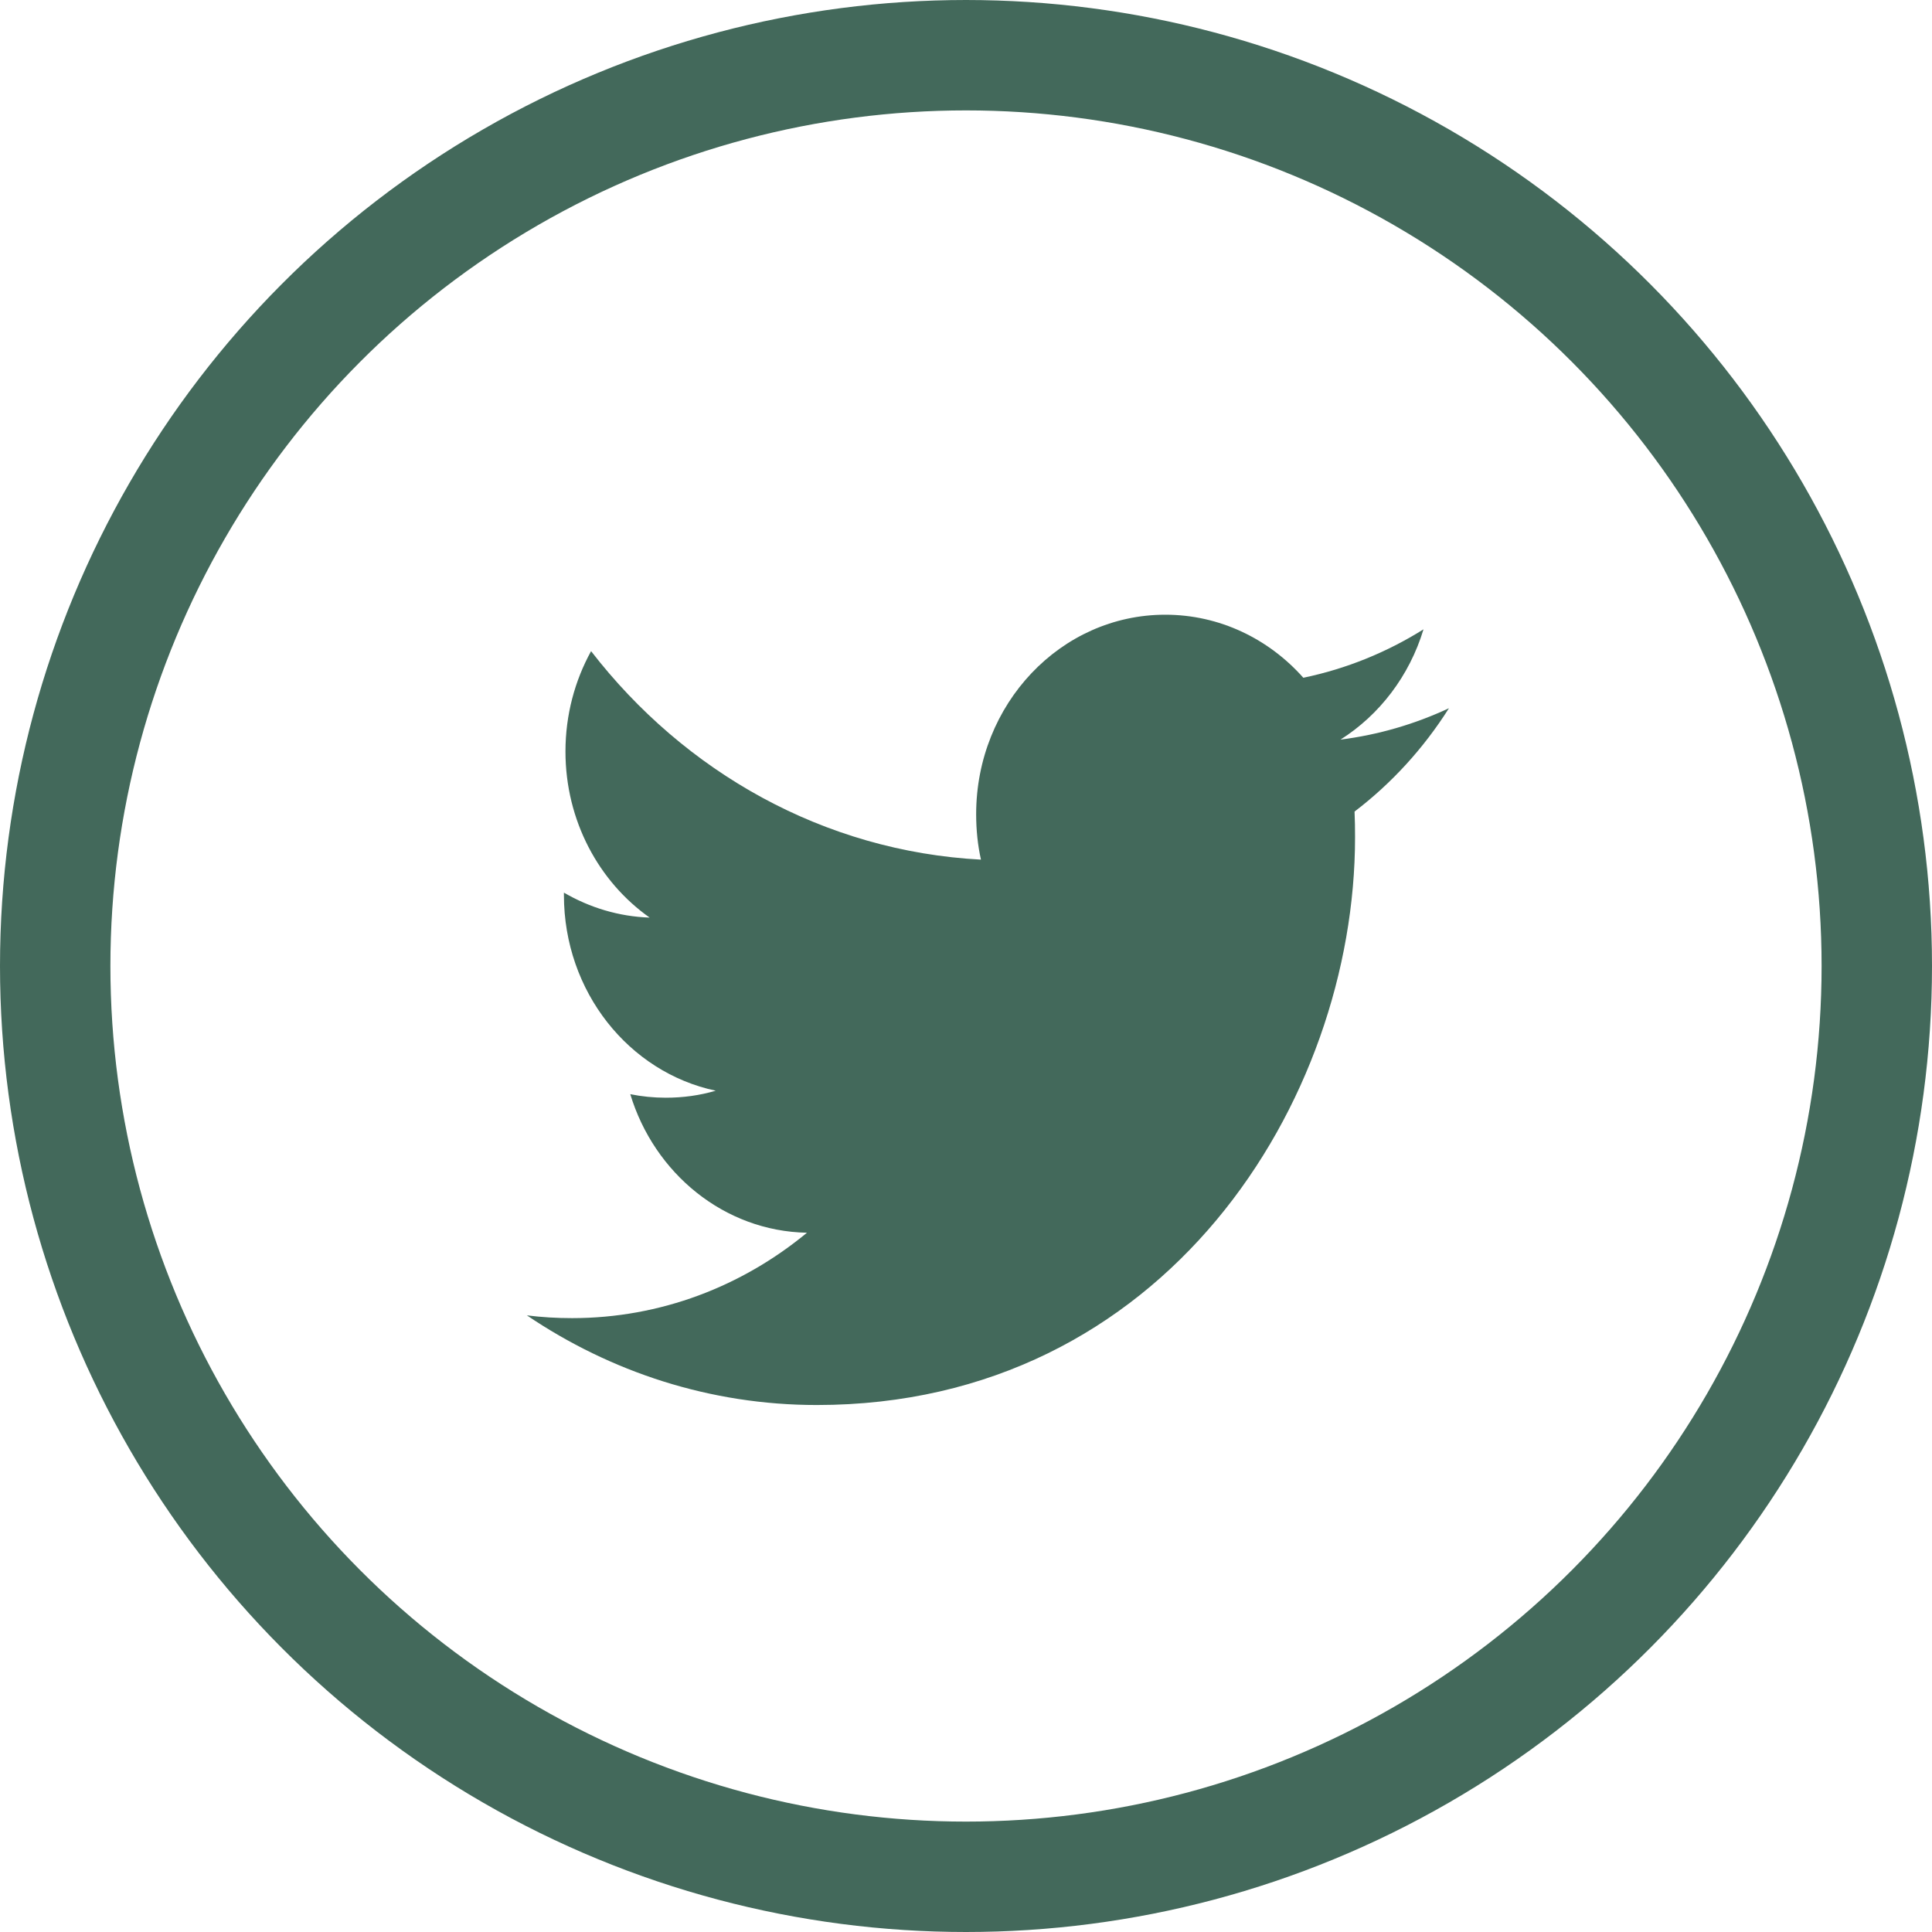
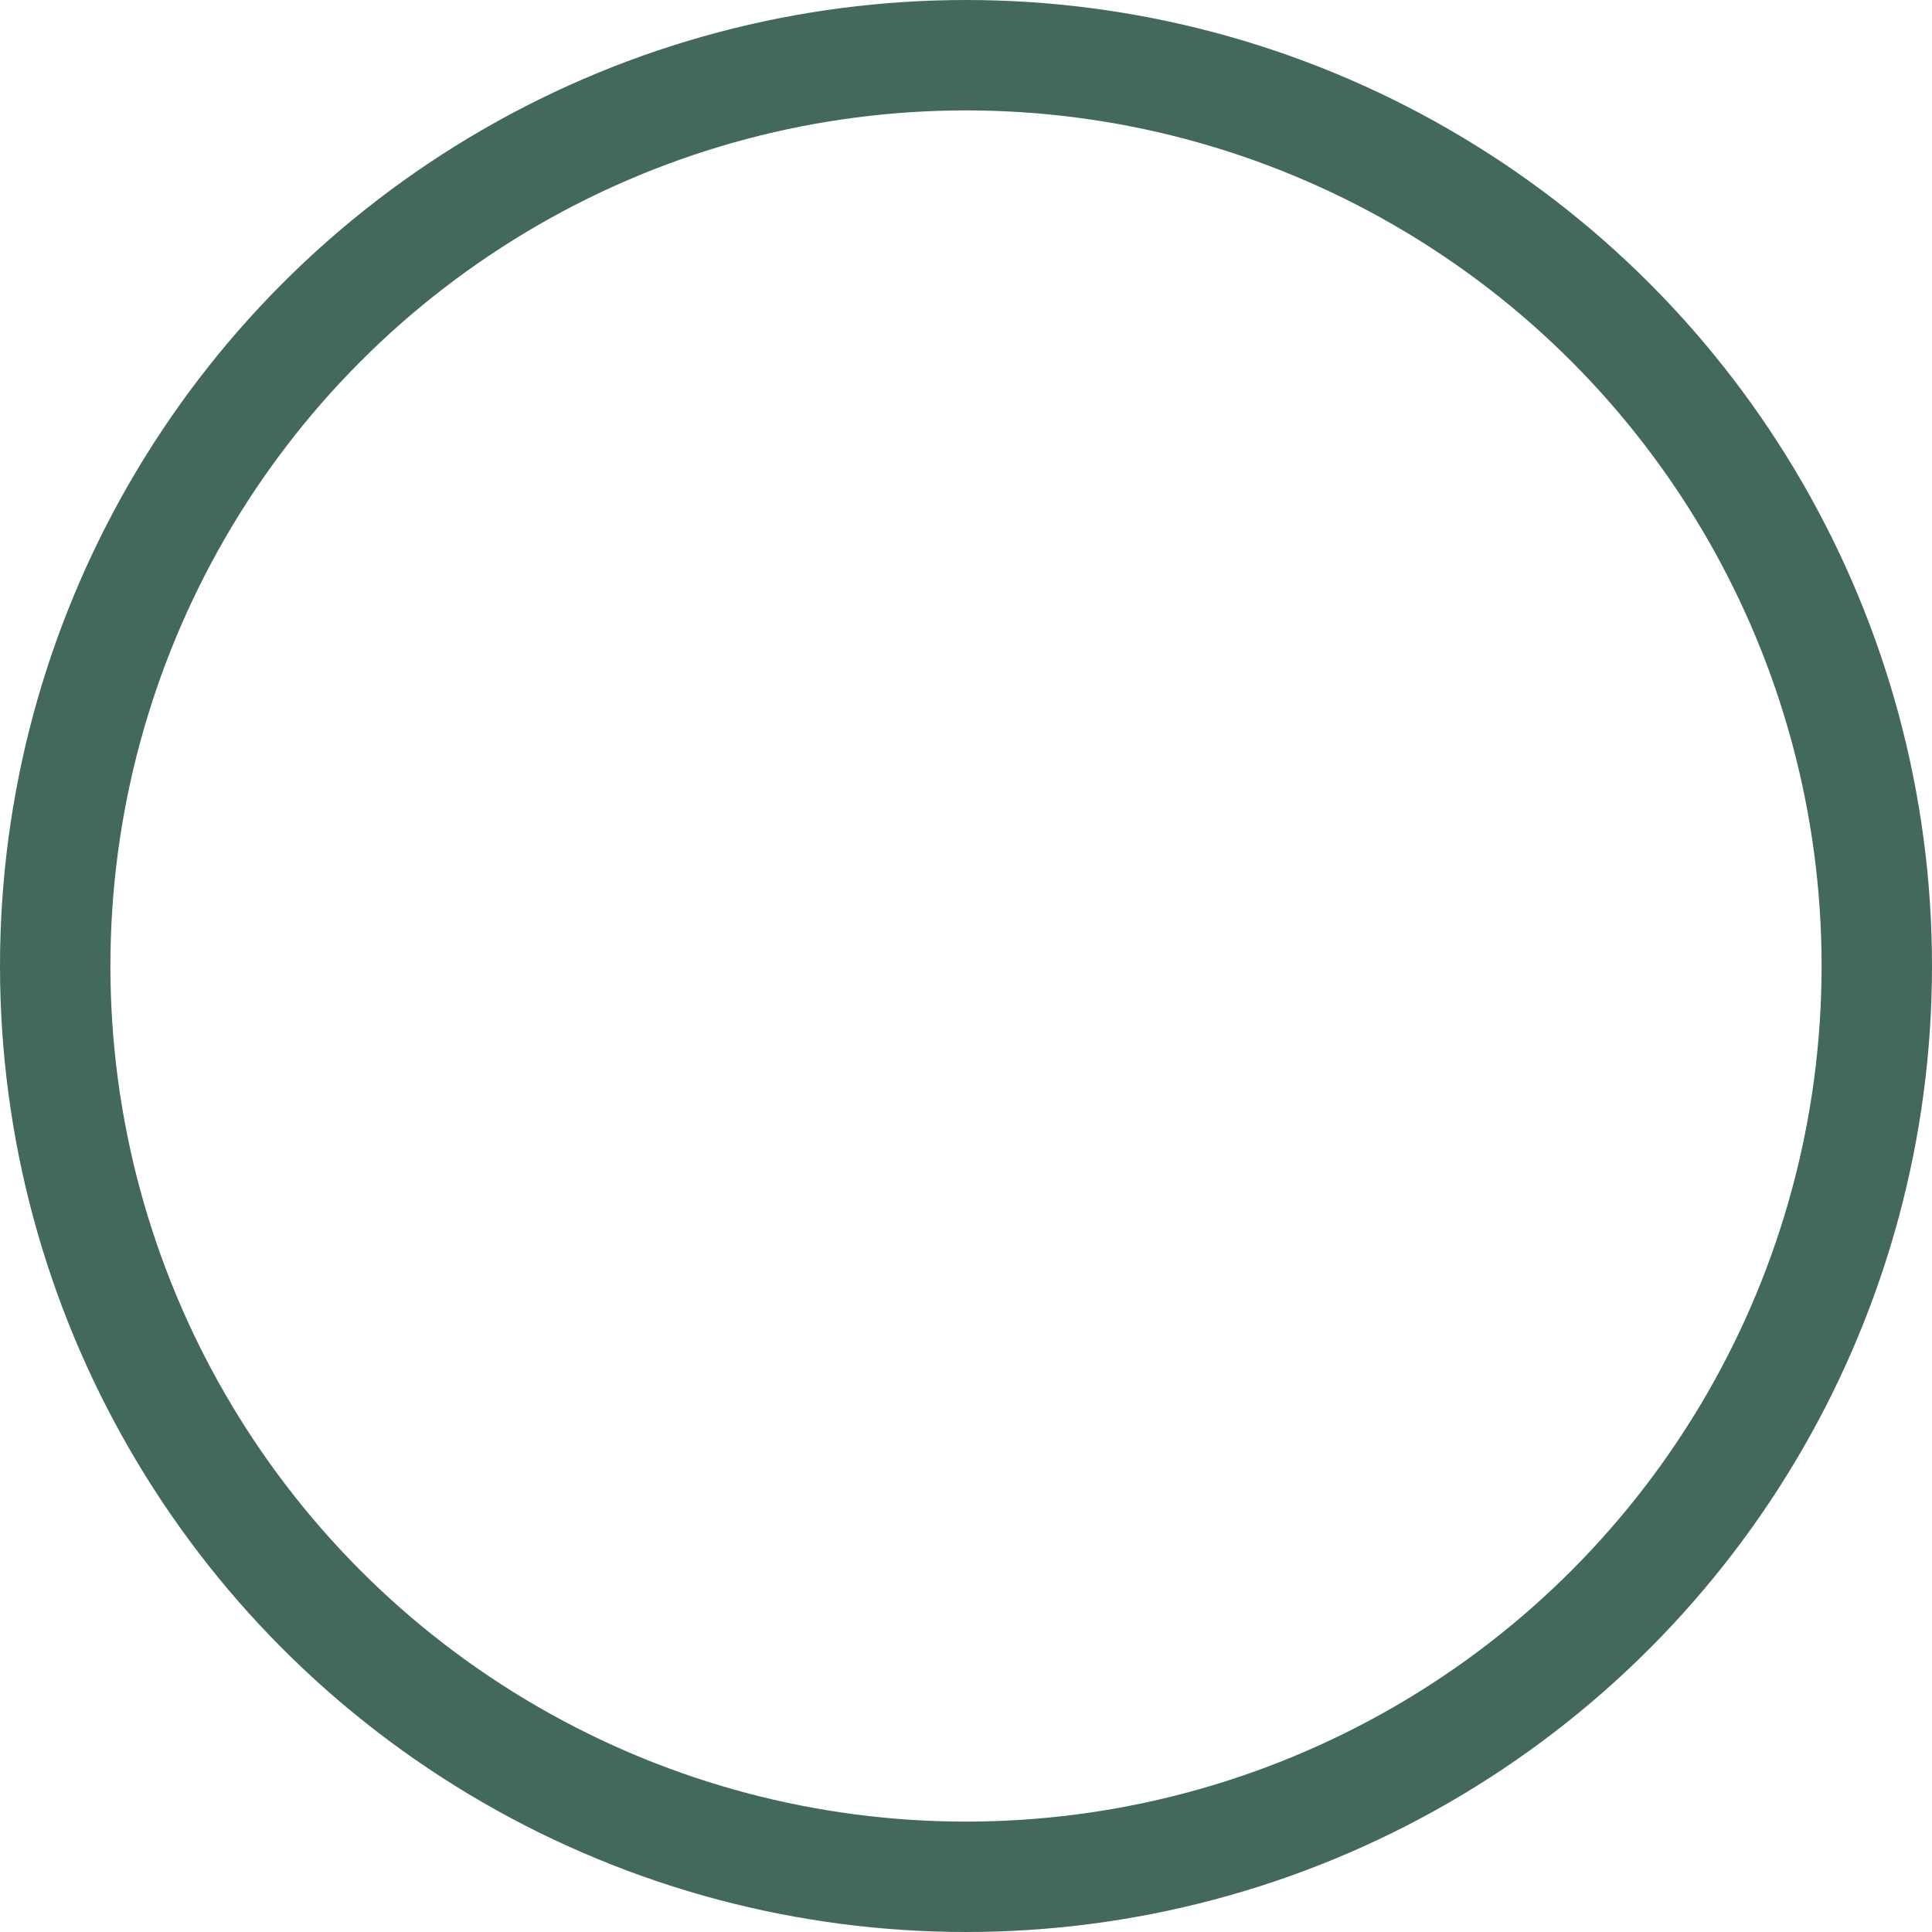
<svg xmlns="http://www.w3.org/2000/svg" height="35" viewBox="0 0 35 35" width="35">
  <g fill="none" fill-rule="evenodd">
    <circle cx="17.5" cy="17.5" r="16.5" stroke="#43695b" stroke-width="2" />
-     <path d="m24.282 13.4c.708-.447 1.251-1.155 1.506-1.999-.663.415-1.395.715-2.177.877-.624-.703-1.515-1.142-2.501-1.142-1.892 0-3.426 1.618-3.426 3.614 0 .283.028.559.087.823-2.847-.151-5.372-1.588-7.063-3.777-.295.536-.464 1.156-.464 1.818 0 1.253.605 2.36 1.525 3.009-.562-.019-1.09-.183-1.553-.452v.044c0 1.752 1.181 3.213 2.75 3.544-.288.085-.59.127-.904.127-.221 0-.436-.022-.644-.064.435 1.435 1.701 2.482 3.201 2.51-1.174.97-2.651 1.547-4.256 1.547-.276 0-.55-.016-.818-.05 1.517 1.025 3.318 1.624 5.253 1.624 6.305 0 9.75-5.508 9.75-10.284 0-.157-.002-.313-.009-.467.67-.51 1.252-1.147 1.71-1.872-.615.287-1.276.482-1.968.569z" fill="#43695b" />
  </g>
</svg>